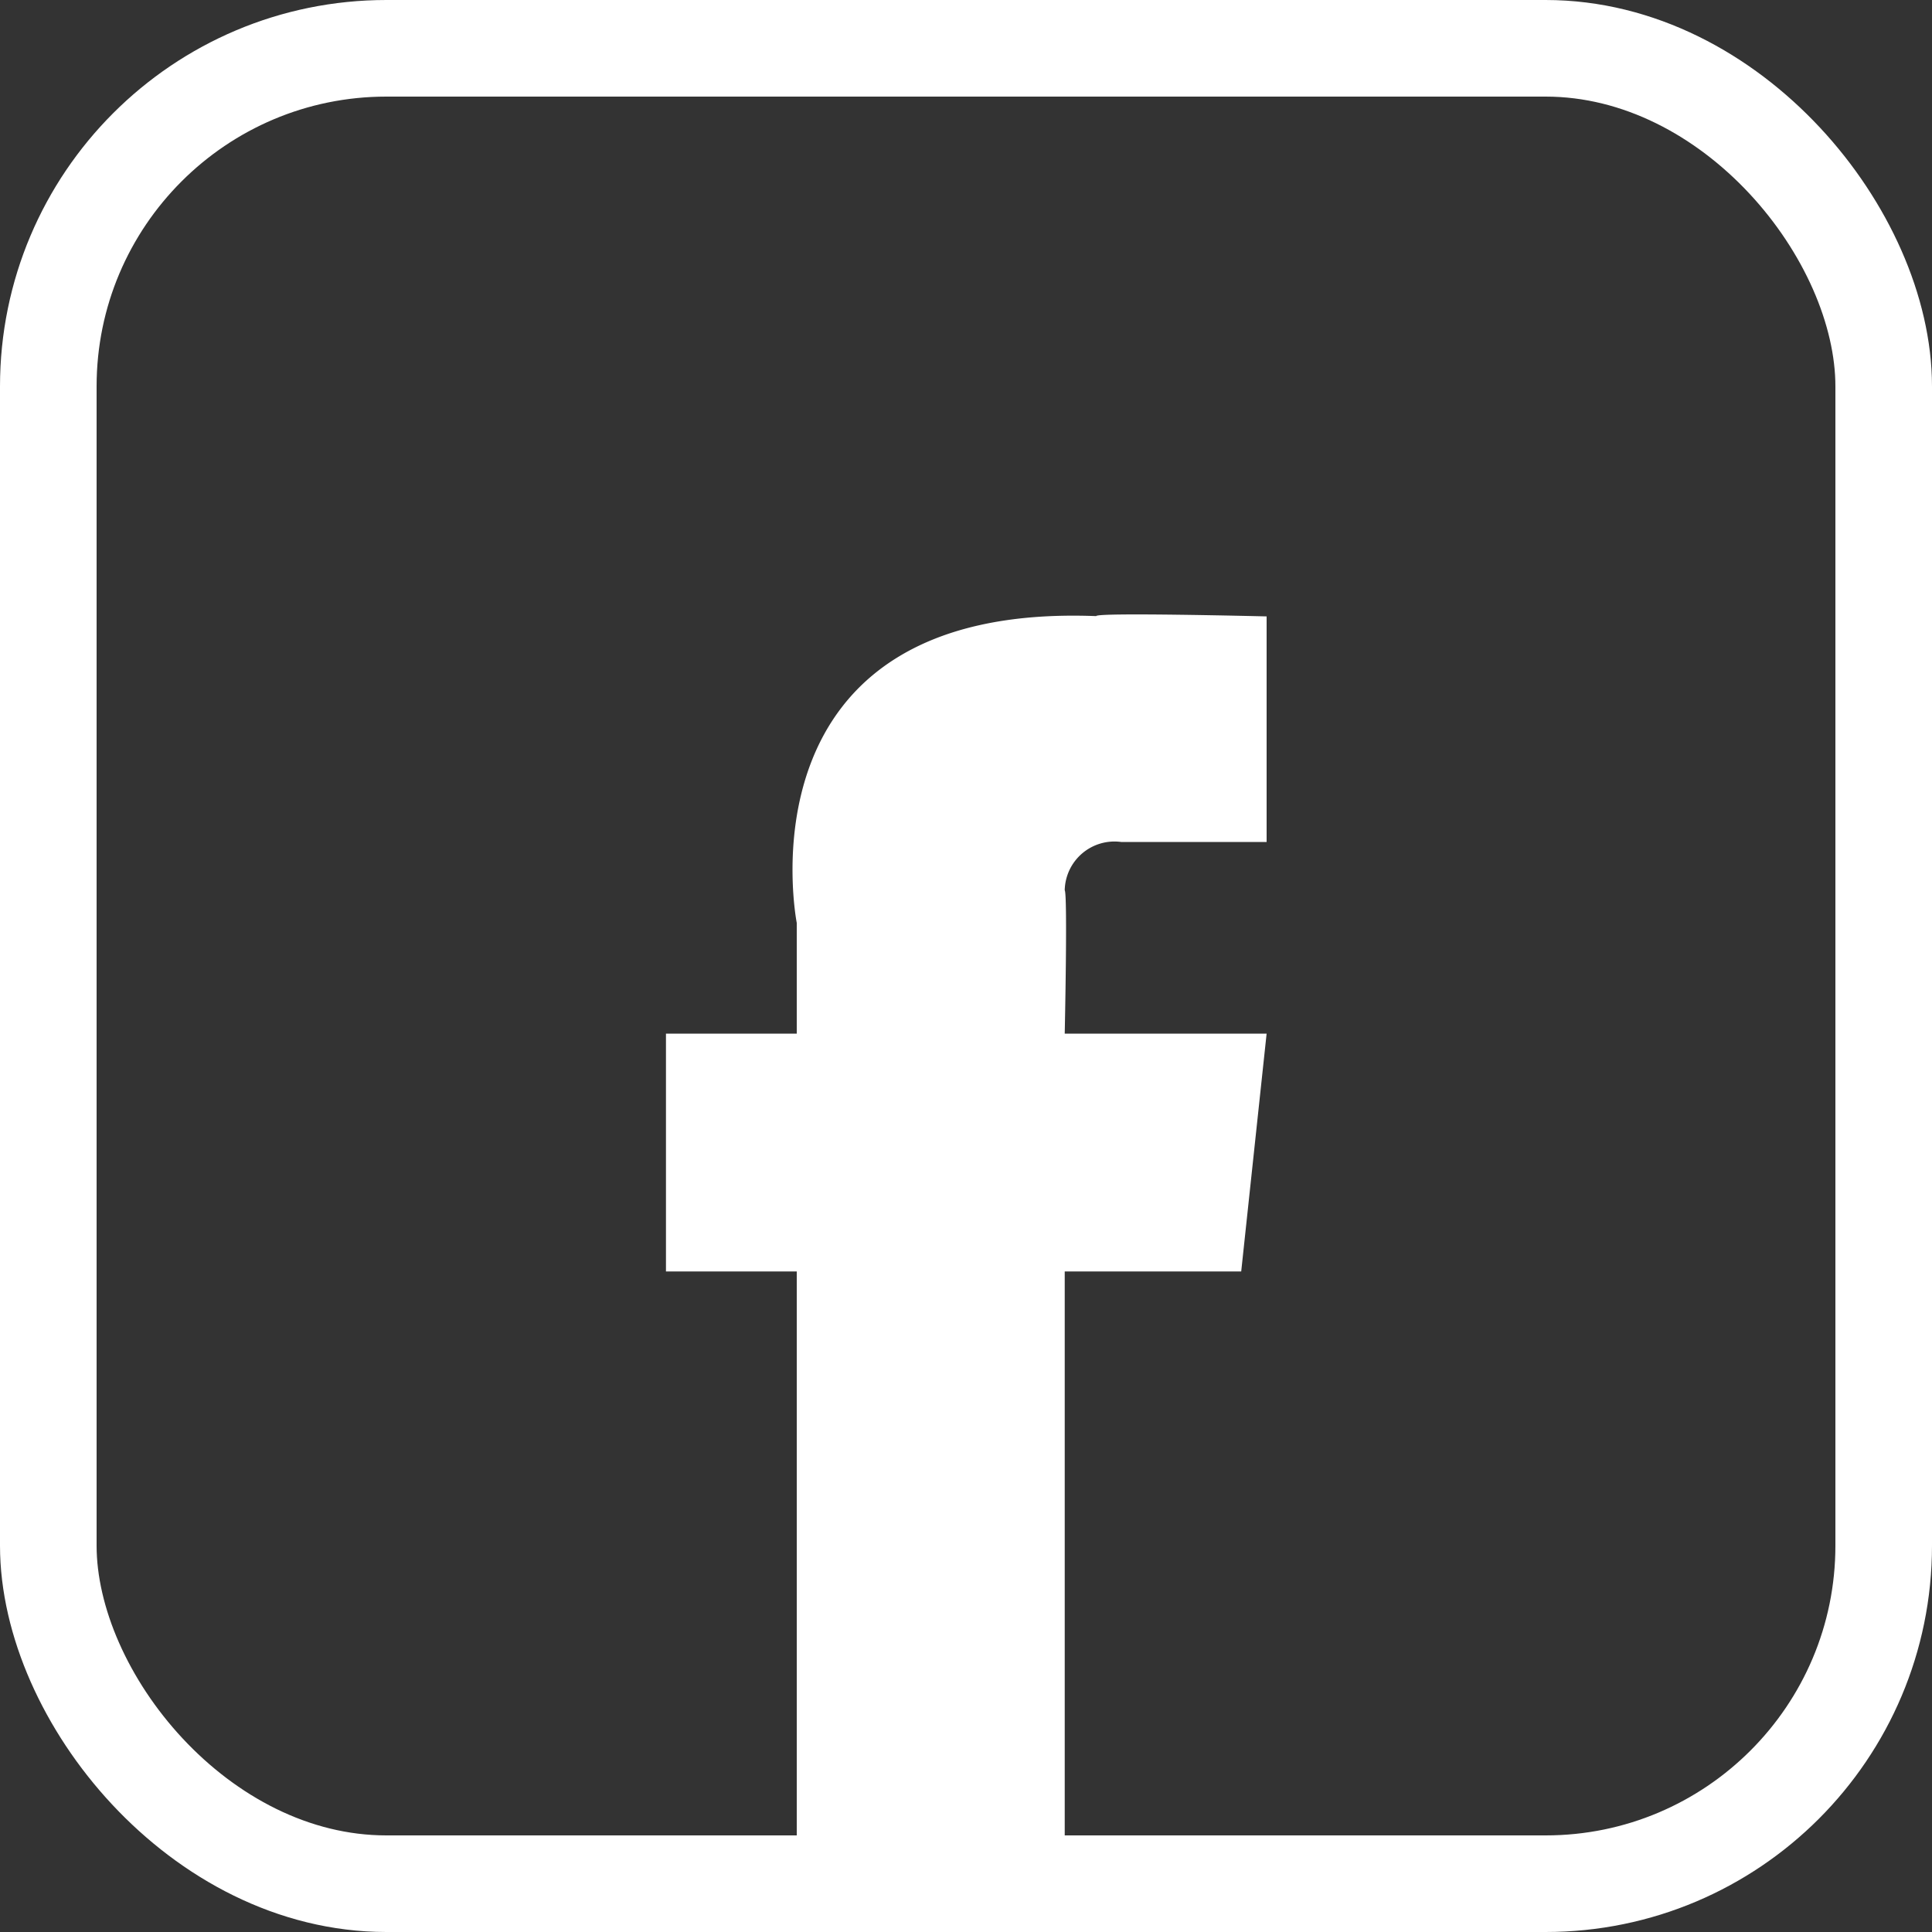
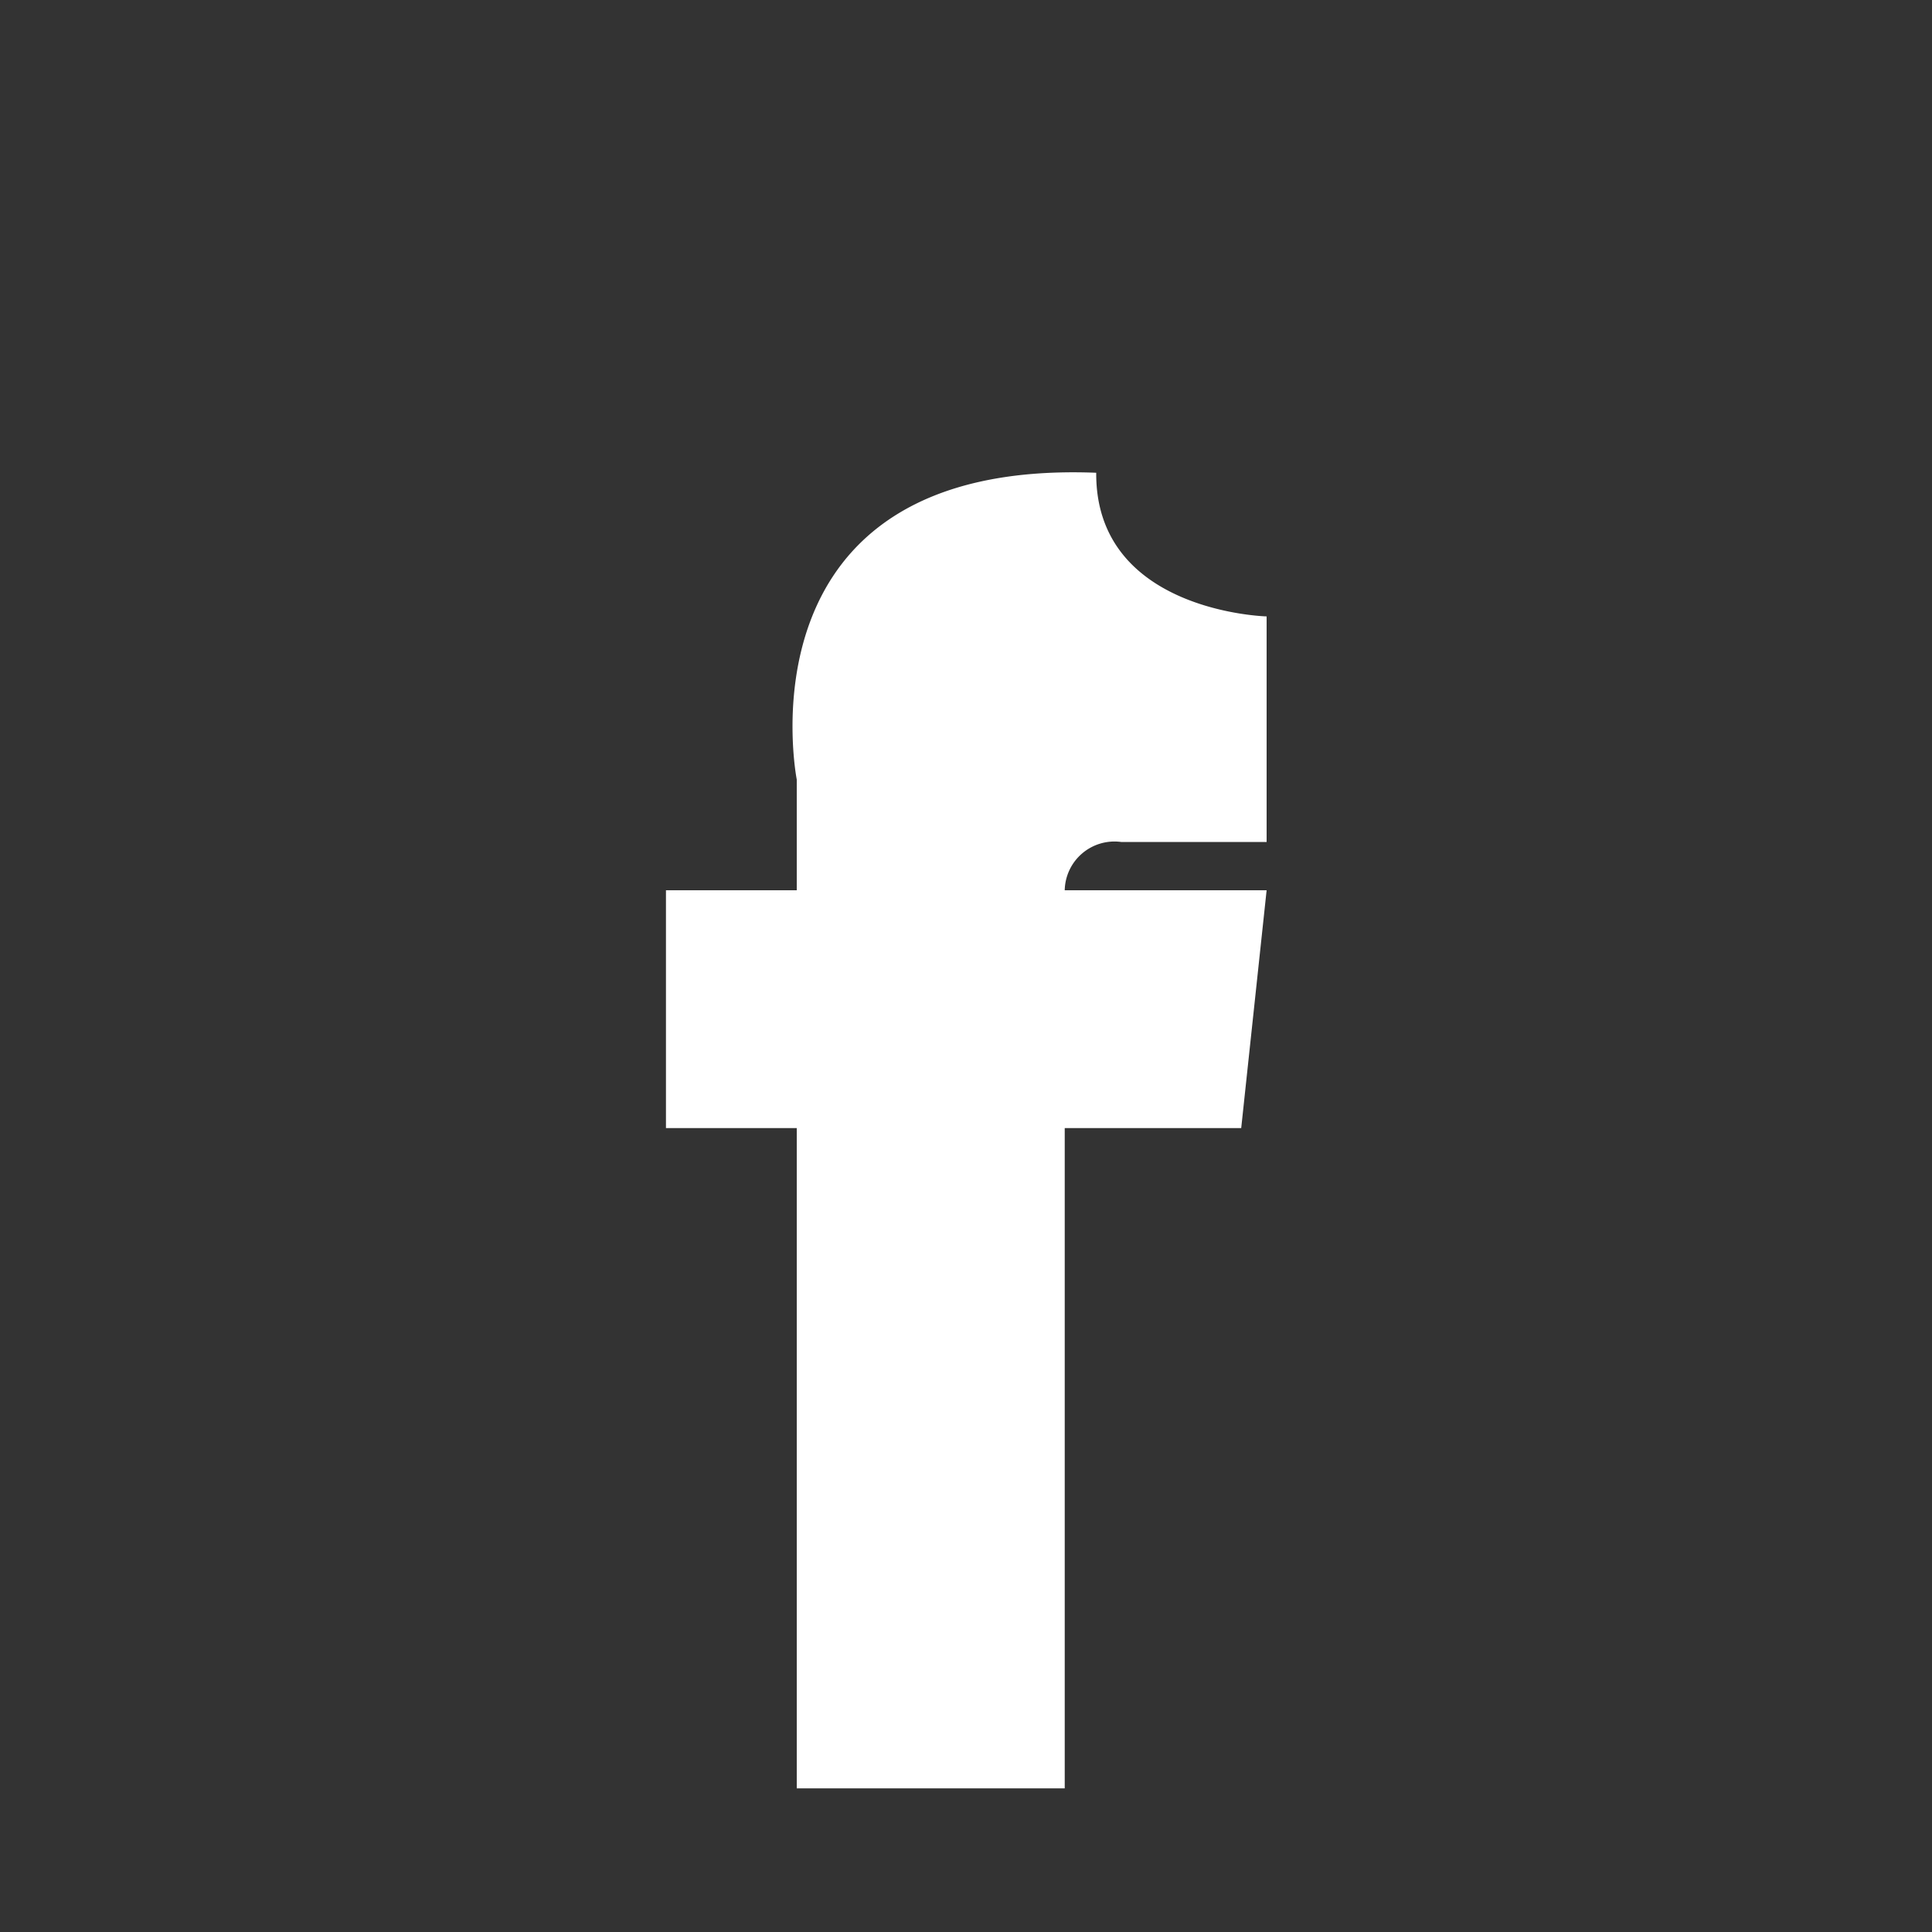
<svg xmlns="http://www.w3.org/2000/svg" width="20" height="20" viewBox="0 0 20 20">
  <rect x="0" y="0" width="20" height="20" fill="#333333" stroke="none" />
  <g id="Raggruppa_211" data-name="Raggruppa 211" transform="translate(45.248 -30.823)">
    <g id="Rettangolo_1305" data-name="Rettangolo 1305" transform="translate(-45.248 30.823)" fill="none" stroke="#fff" stroke-width="1">
      <rect width="20" height="20" rx="4" stroke="none" />
-       <rect x="0.5" y="0.5" width="19" height="19" rx="3.5" fill="none" />
    </g>
-     <path id="Tracciato_251" data-name="Tracciato 251" d="M2214.764,507.844v2.335h-1.506a.515.515,0,0,0-.584.5c.031.042,0,1.484,0,1.484h2.09l-.263,2.462h-1.827v6.835H2209.9v-6.835h-1.354v-2.462h1.354v-1.146s-.656-3.323,3.1-3.176C2212.991,507.8,2214.764,507.844,2214.764,507.844Z" transform="translate(-2246.9 -470.64)" fill="#fff" />
+     <path id="Tracciato_251" data-name="Tracciato 251" d="M2214.764,507.844v2.335h-1.506a.515.515,0,0,0-.584.5h2.09l-.263,2.462h-1.827v6.835H2209.9v-6.835h-1.354v-2.462h1.354v-1.146s-.656-3.323,3.1-3.176C2212.991,507.8,2214.764,507.844,2214.764,507.844Z" transform="translate(-2246.9 -470.64)" fill="#fff" />
  </g>
</svg>